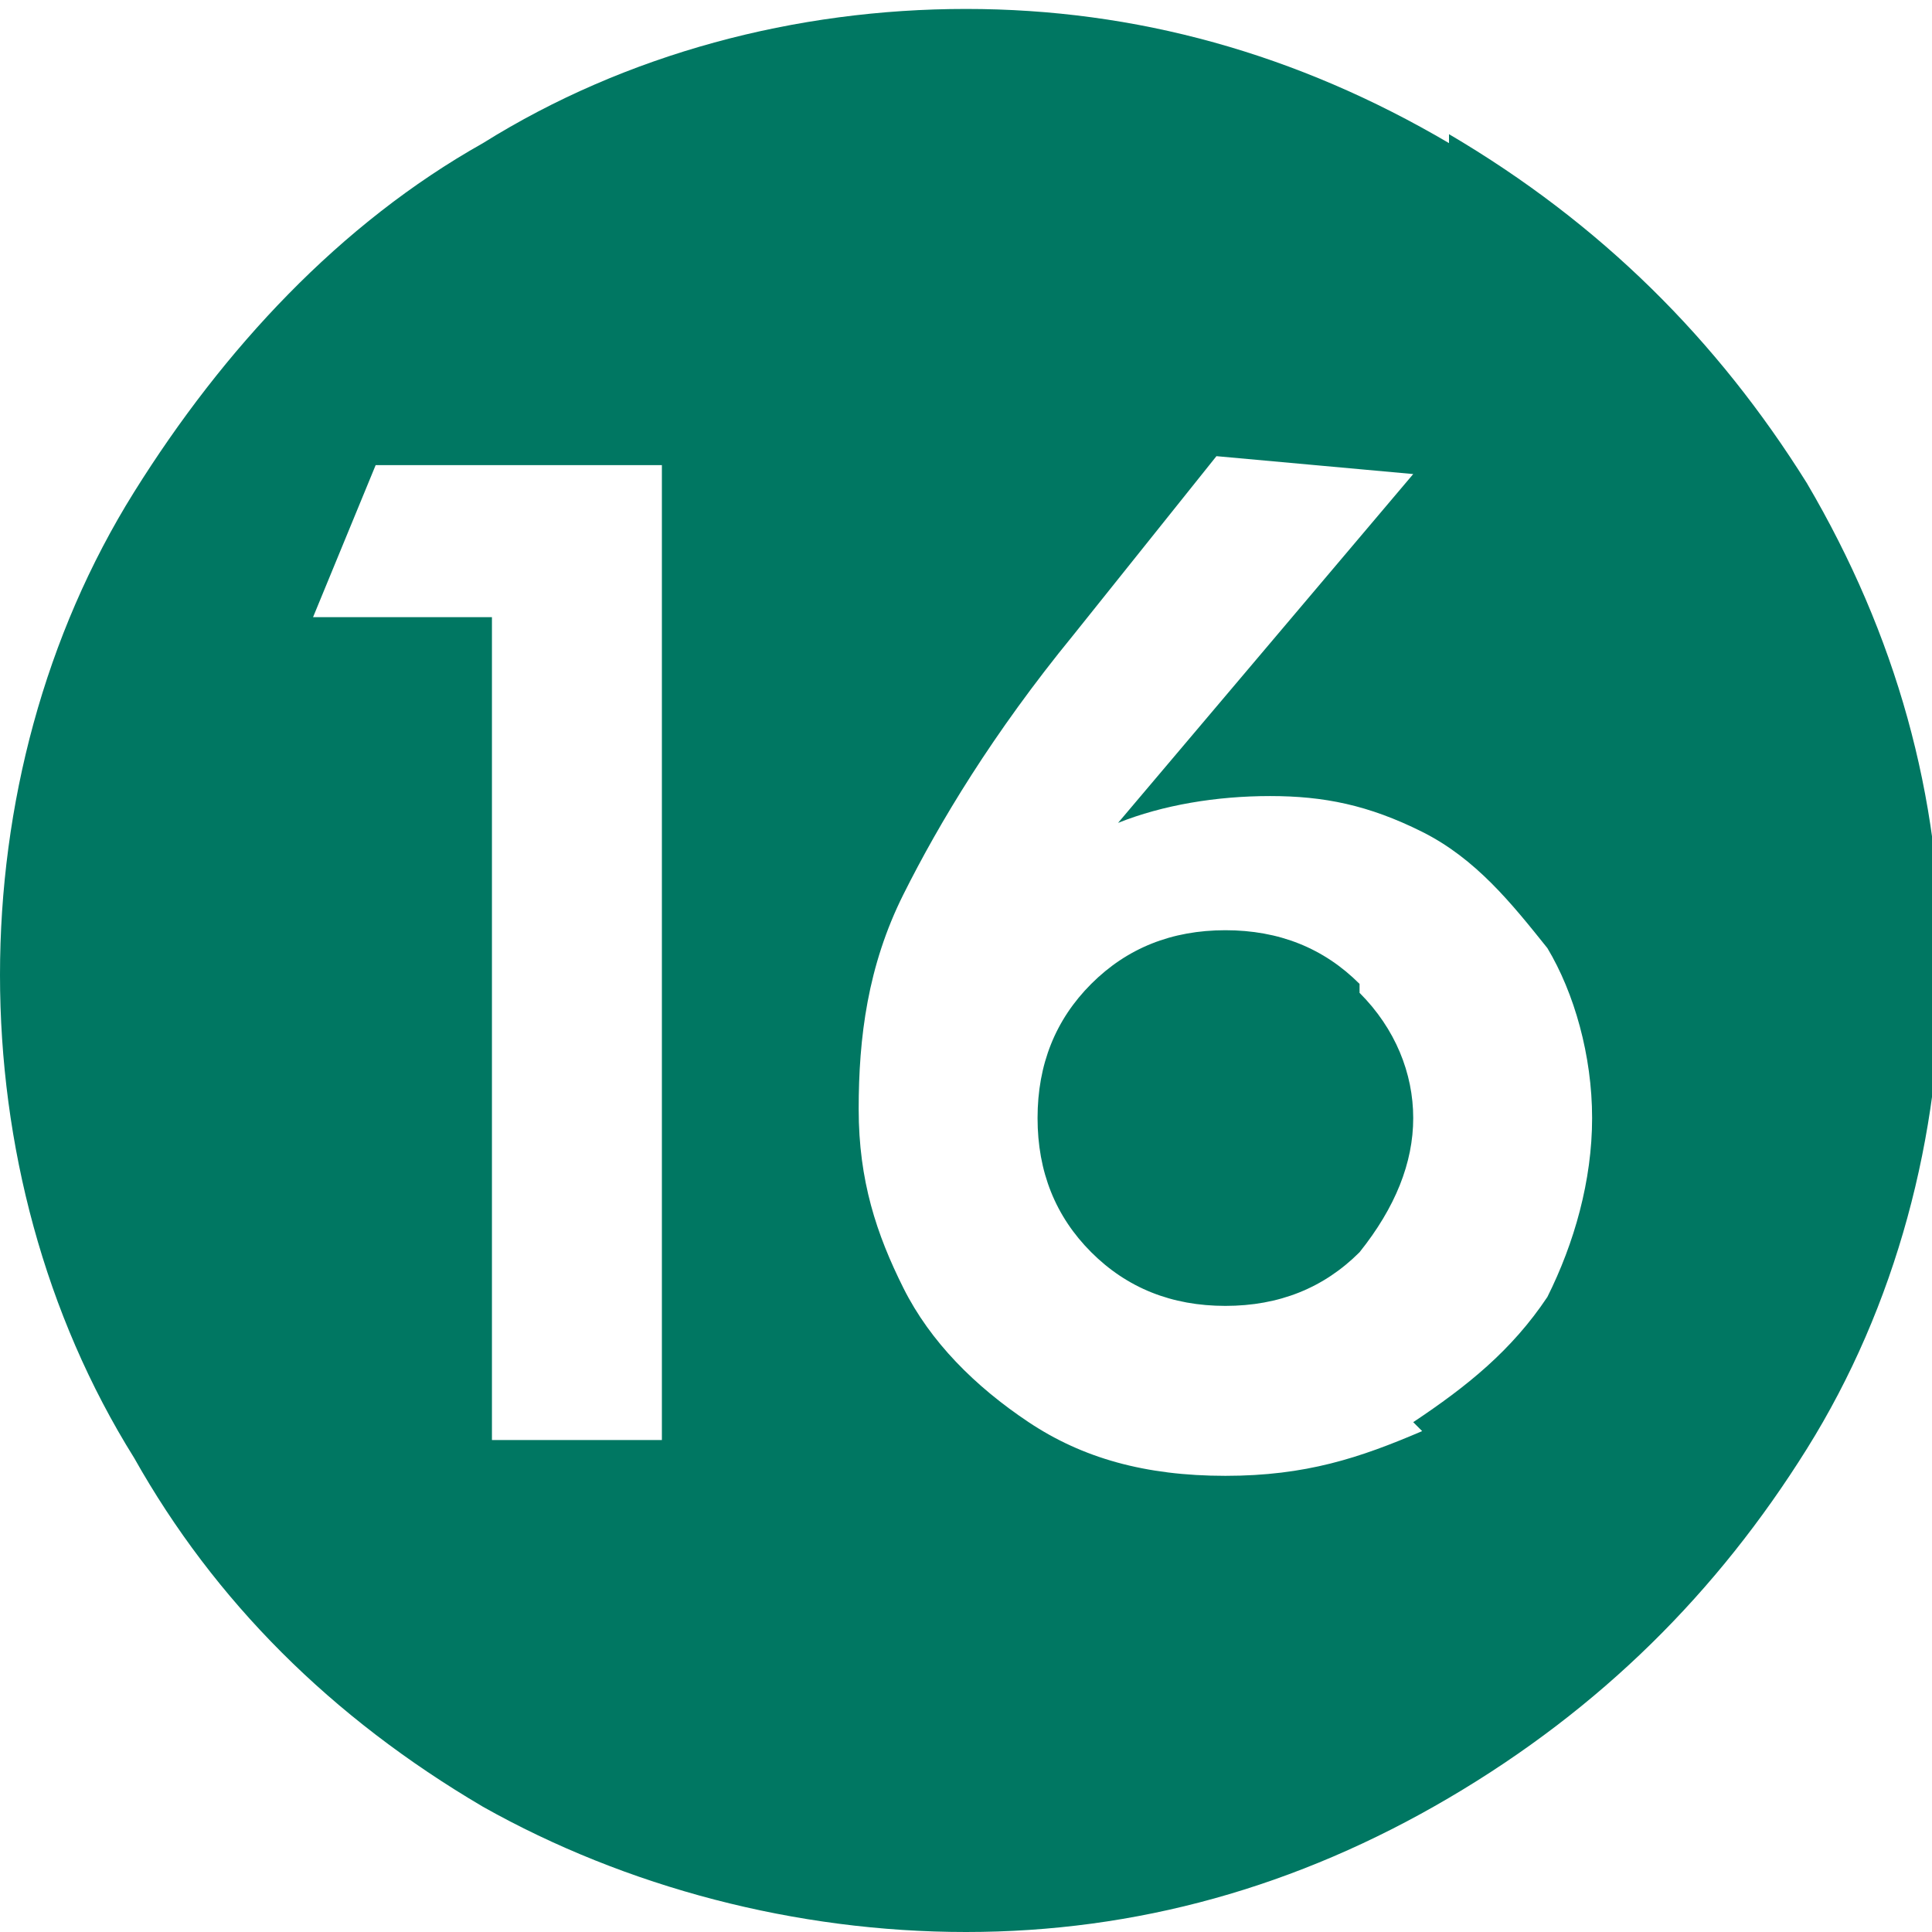
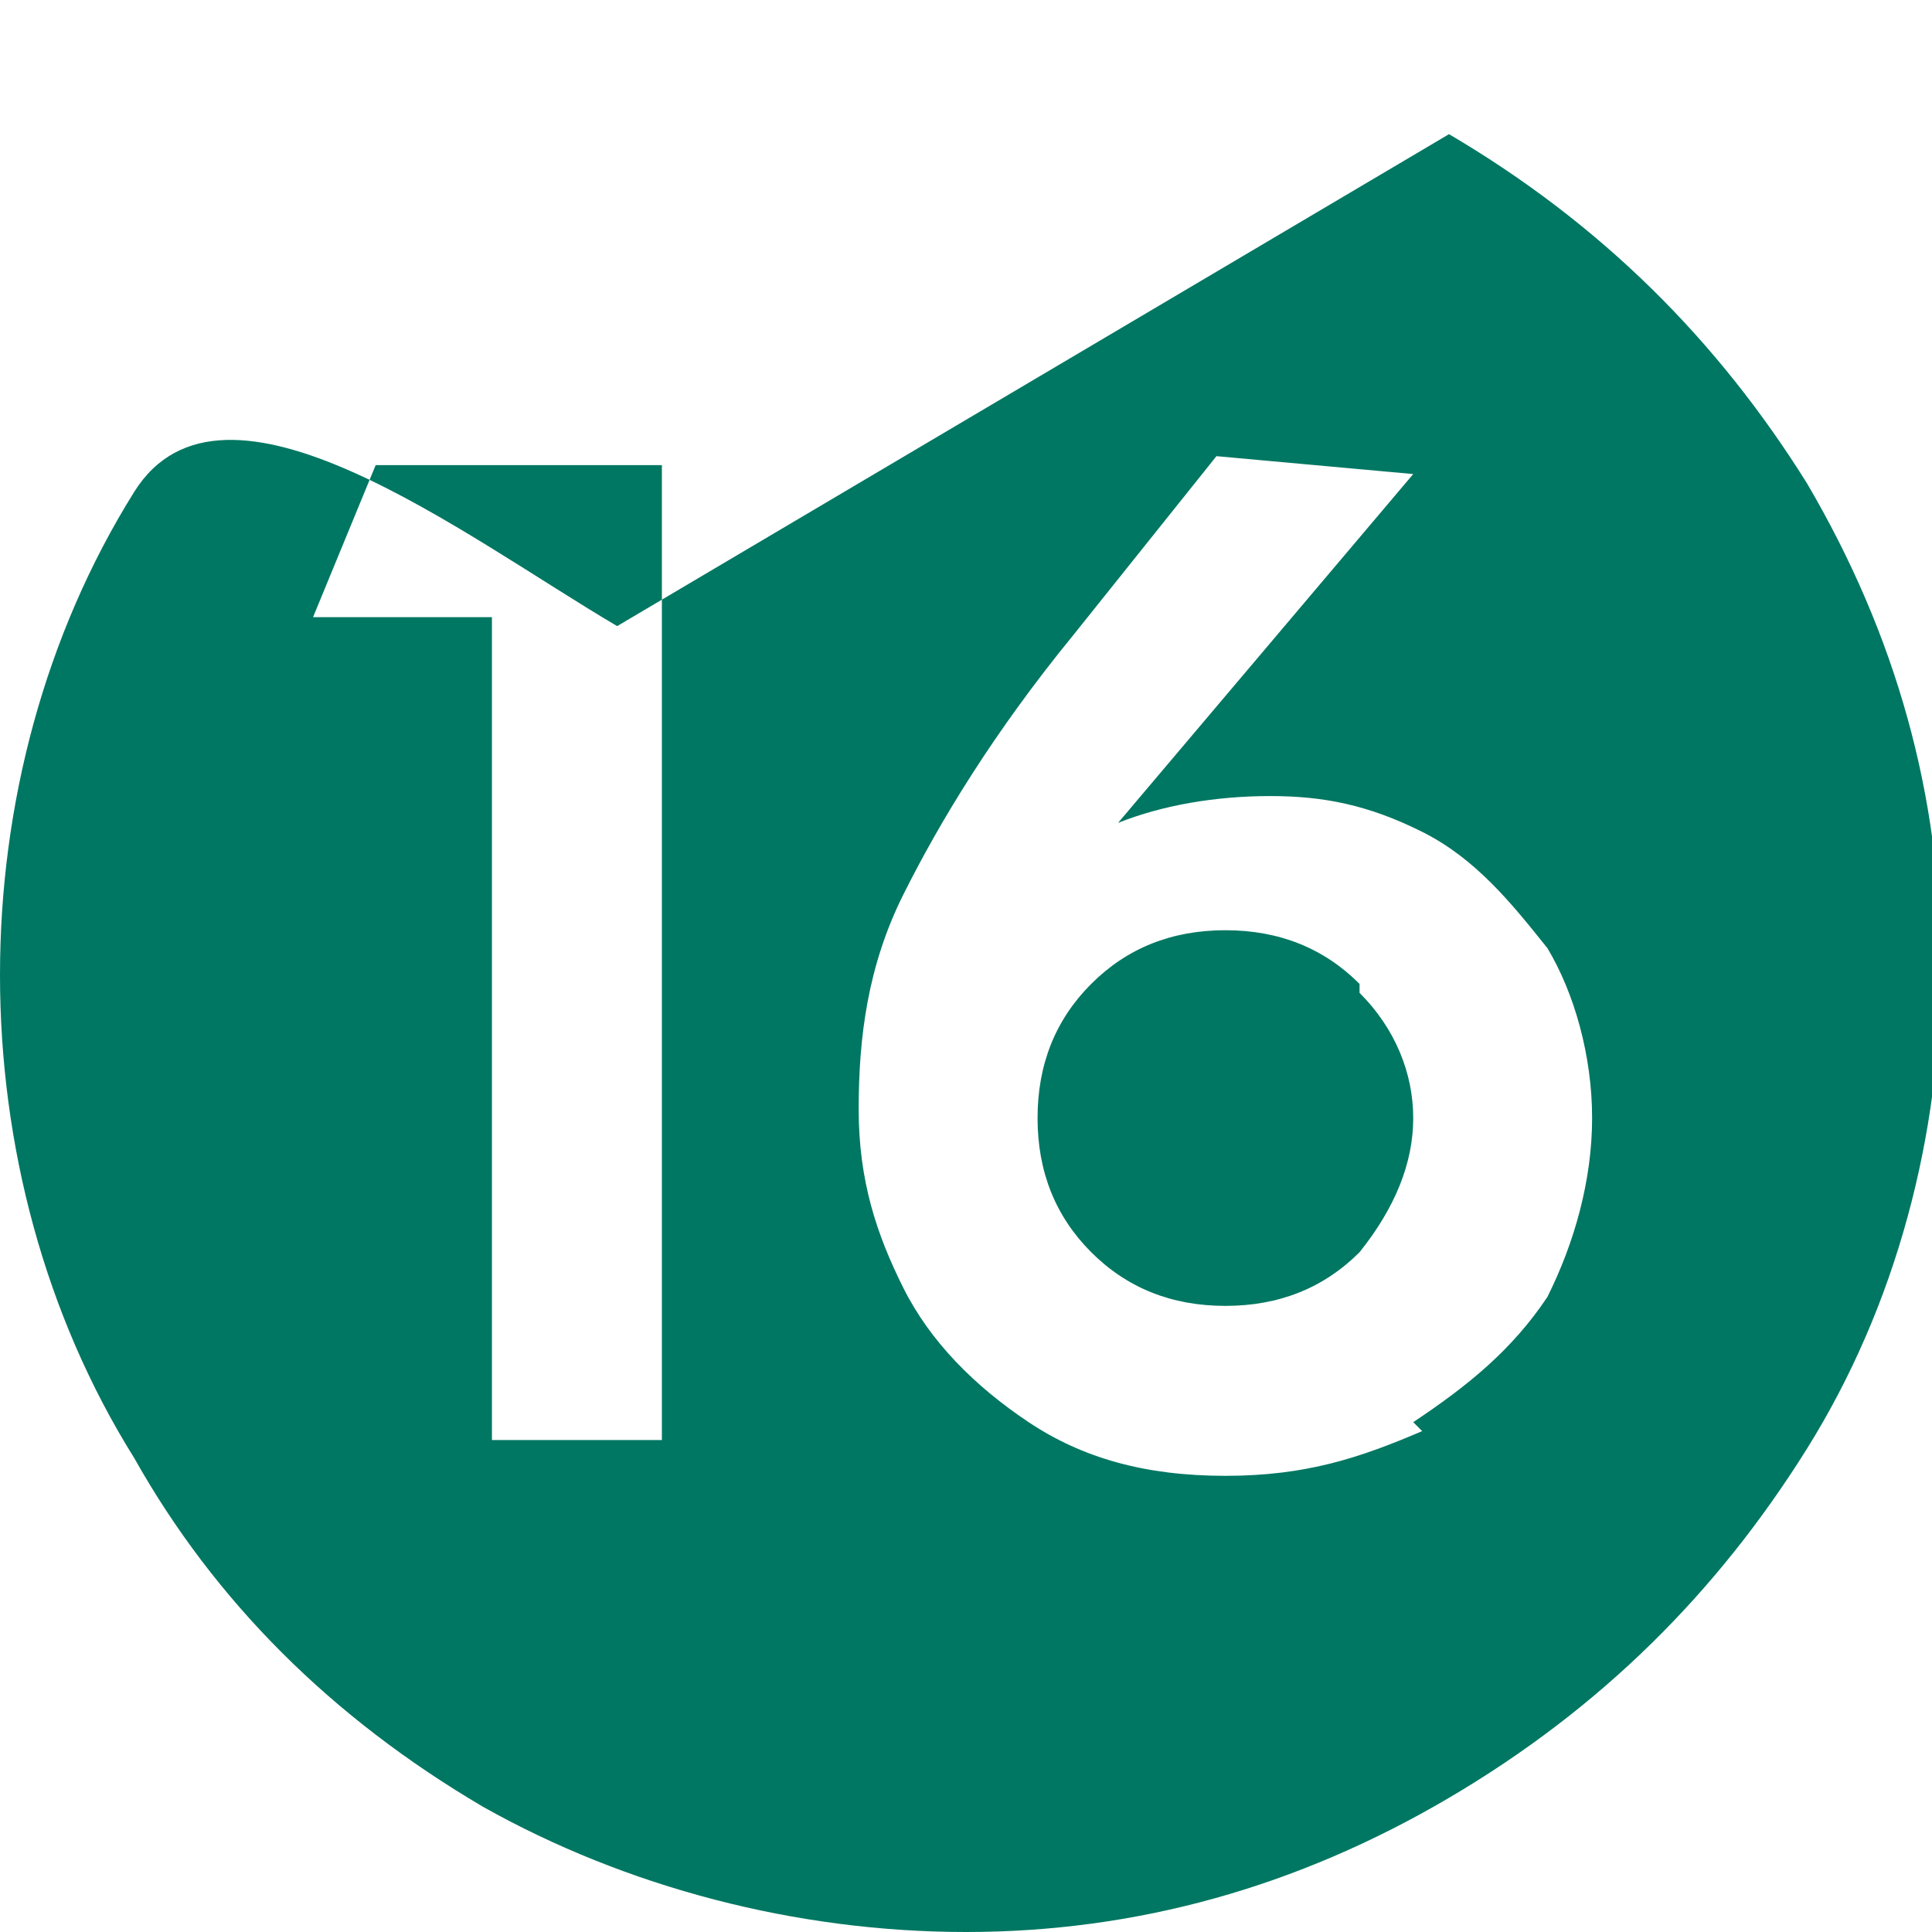
<svg xmlns="http://www.w3.org/2000/svg" id="_Слой_1" data-name="Слой 1" width="21.6" height="21.6" version="1.1" viewBox="0 0 21.6 21.6">
-   <path d="M16.2,1.5c1.7,1,3,2.3,4,3.9,1,1.7,1.5,3.5,1.5,5.4s-.5,3.8-1.5,5.4c-1,1.6-2.3,2.9-4,3.9-1.7,1-3.5,1.5-5.4,1.5s-3.8-.5-5.4-1.4c-1.7-1-3-2.3-3.9-3.9-1-1.6-1.5-3.5-1.5-5.4s.5-3.8,1.5-5.4c1-1.6,2.3-3,3.9-3.9,1.6-1,3.5-1.5,5.4-1.5s3.7.5,5.4,1.5M7.5,5.2h-3.3l-.7,1.7h2v9.2h1.9V5.2ZM15.8,15.9c.6-.4,1.1-.8,1.5-1.4.3-.6.5-1.3.5-2s-.2-1.4-.5-1.9c-.4-.5-.8-1-1.4-1.3-.6-.3-1.1-.4-1.7-.4s-1.2.1-1.7.3l3.3-3.9-2.2-.2-1.6,2c-.9,1.1-1.5,2.1-1.9,2.9-.4.8-.5,1.6-.5,2.4s.2,1.4.5,2c.3.6.8,1.1,1.4,1.5.6.4,1.3.6,2.2.6s1.5-.2,2.2-.5M15.2,11.1c.4.4.6.9.6,1.4s-.2,1-.6,1.5c-.4.4-.9.6-1.5.6s-1.1-.2-1.5-.6c-.4-.4-.6-.9-.6-1.5s.2-1.1.6-1.5c.4-.4.9-.6,1.5-.6s1.1.2,1.5.6" fill="#007762" stroke-width="0" />
+   <path d="M16.2,1.5c1.7,1,3,2.3,4,3.9,1,1.7,1.5,3.5,1.5,5.4s-.5,3.8-1.5,5.4c-1,1.6-2.3,2.9-4,3.9-1.7,1-3.5,1.5-5.4,1.5s-3.8-.5-5.4-1.4c-1.7-1-3-2.3-3.9-3.9-1-1.6-1.5-3.5-1.5-5.4s.5-3.8,1.5-5.4s3.7.5,5.4,1.5M7.5,5.2h-3.3l-.7,1.7h2v9.2h1.9V5.2ZM15.8,15.9c.6-.4,1.1-.8,1.5-1.4.3-.6.5-1.3.5-2s-.2-1.4-.5-1.9c-.4-.5-.8-1-1.4-1.3-.6-.3-1.1-.4-1.7-.4s-1.2.1-1.7.3l3.3-3.9-2.2-.2-1.6,2c-.9,1.1-1.5,2.1-1.9,2.9-.4.8-.5,1.6-.5,2.4s.2,1.4.5,2c.3.6.8,1.1,1.4,1.5.6.4,1.3.6,2.2.6s1.5-.2,2.2-.5M15.2,11.1c.4.4.6.9.6,1.4s-.2,1-.6,1.5c-.4.4-.9.6-1.5.6s-1.1-.2-1.5-.6c-.4-.4-.6-.9-.6-1.5s.2-1.1.6-1.5c.4-.4.9-.6,1.5-.6s1.1.2,1.5.6" fill="#007762" stroke-width="0" />
</svg>